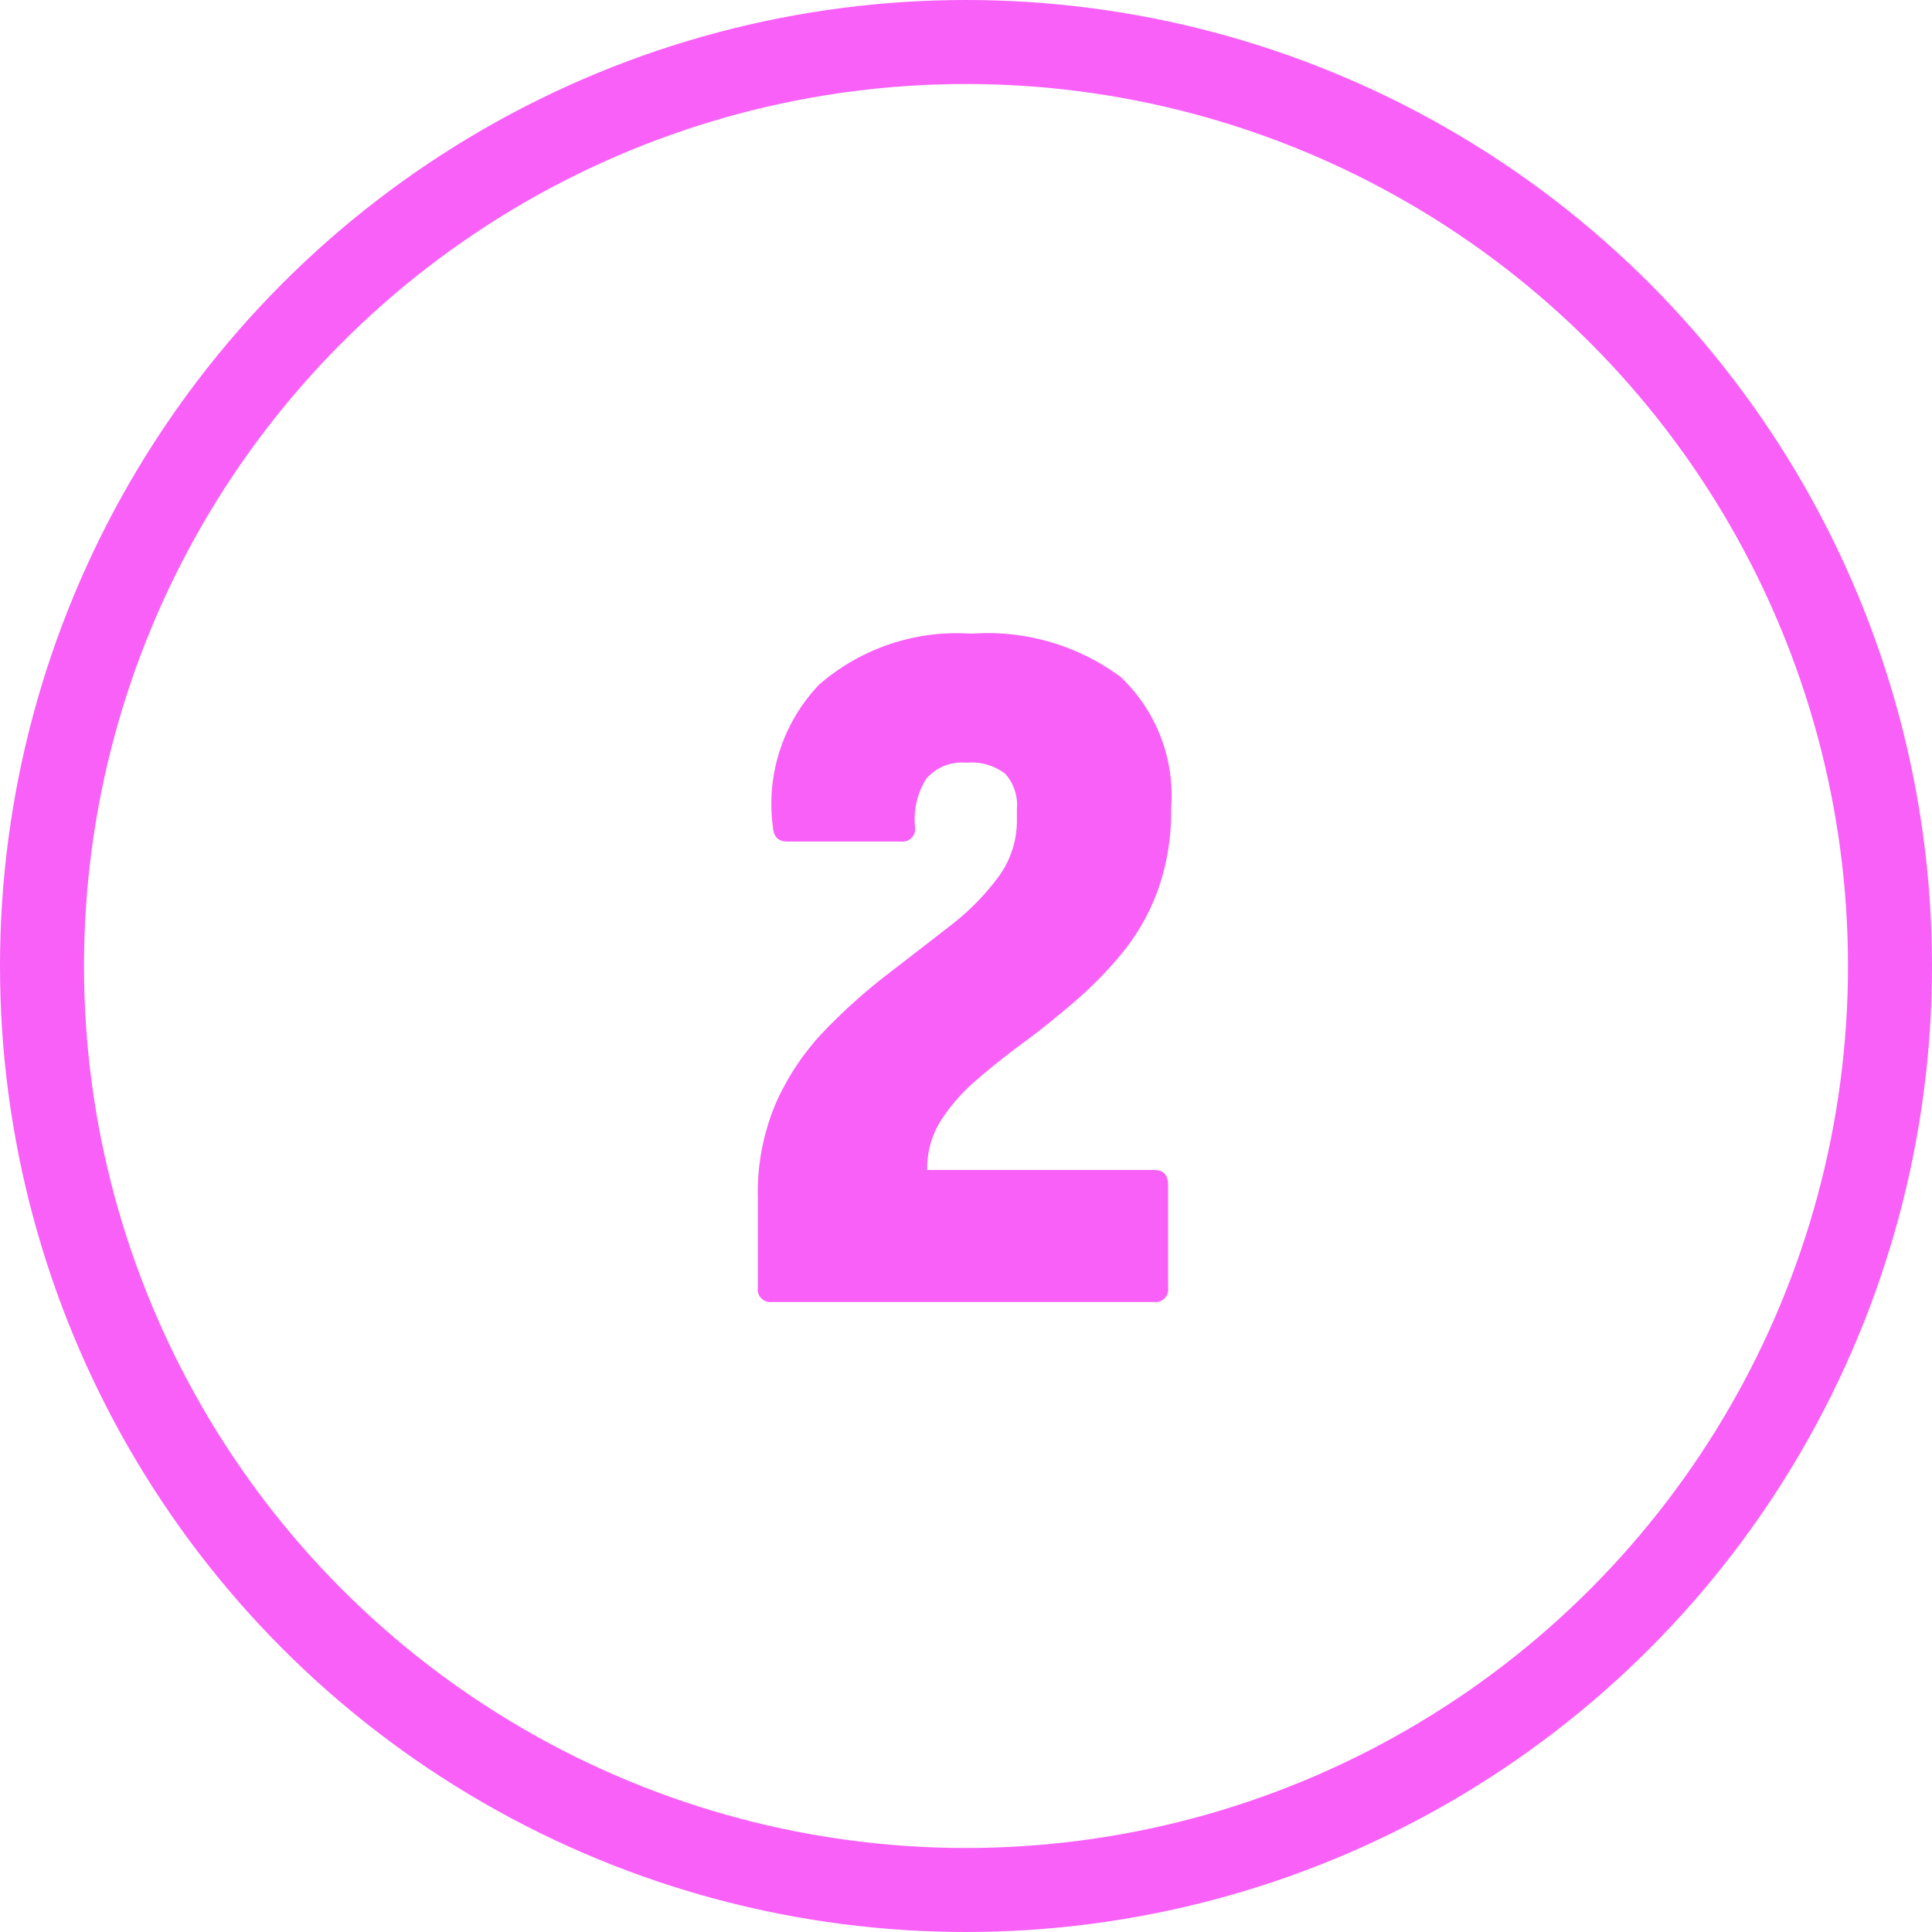
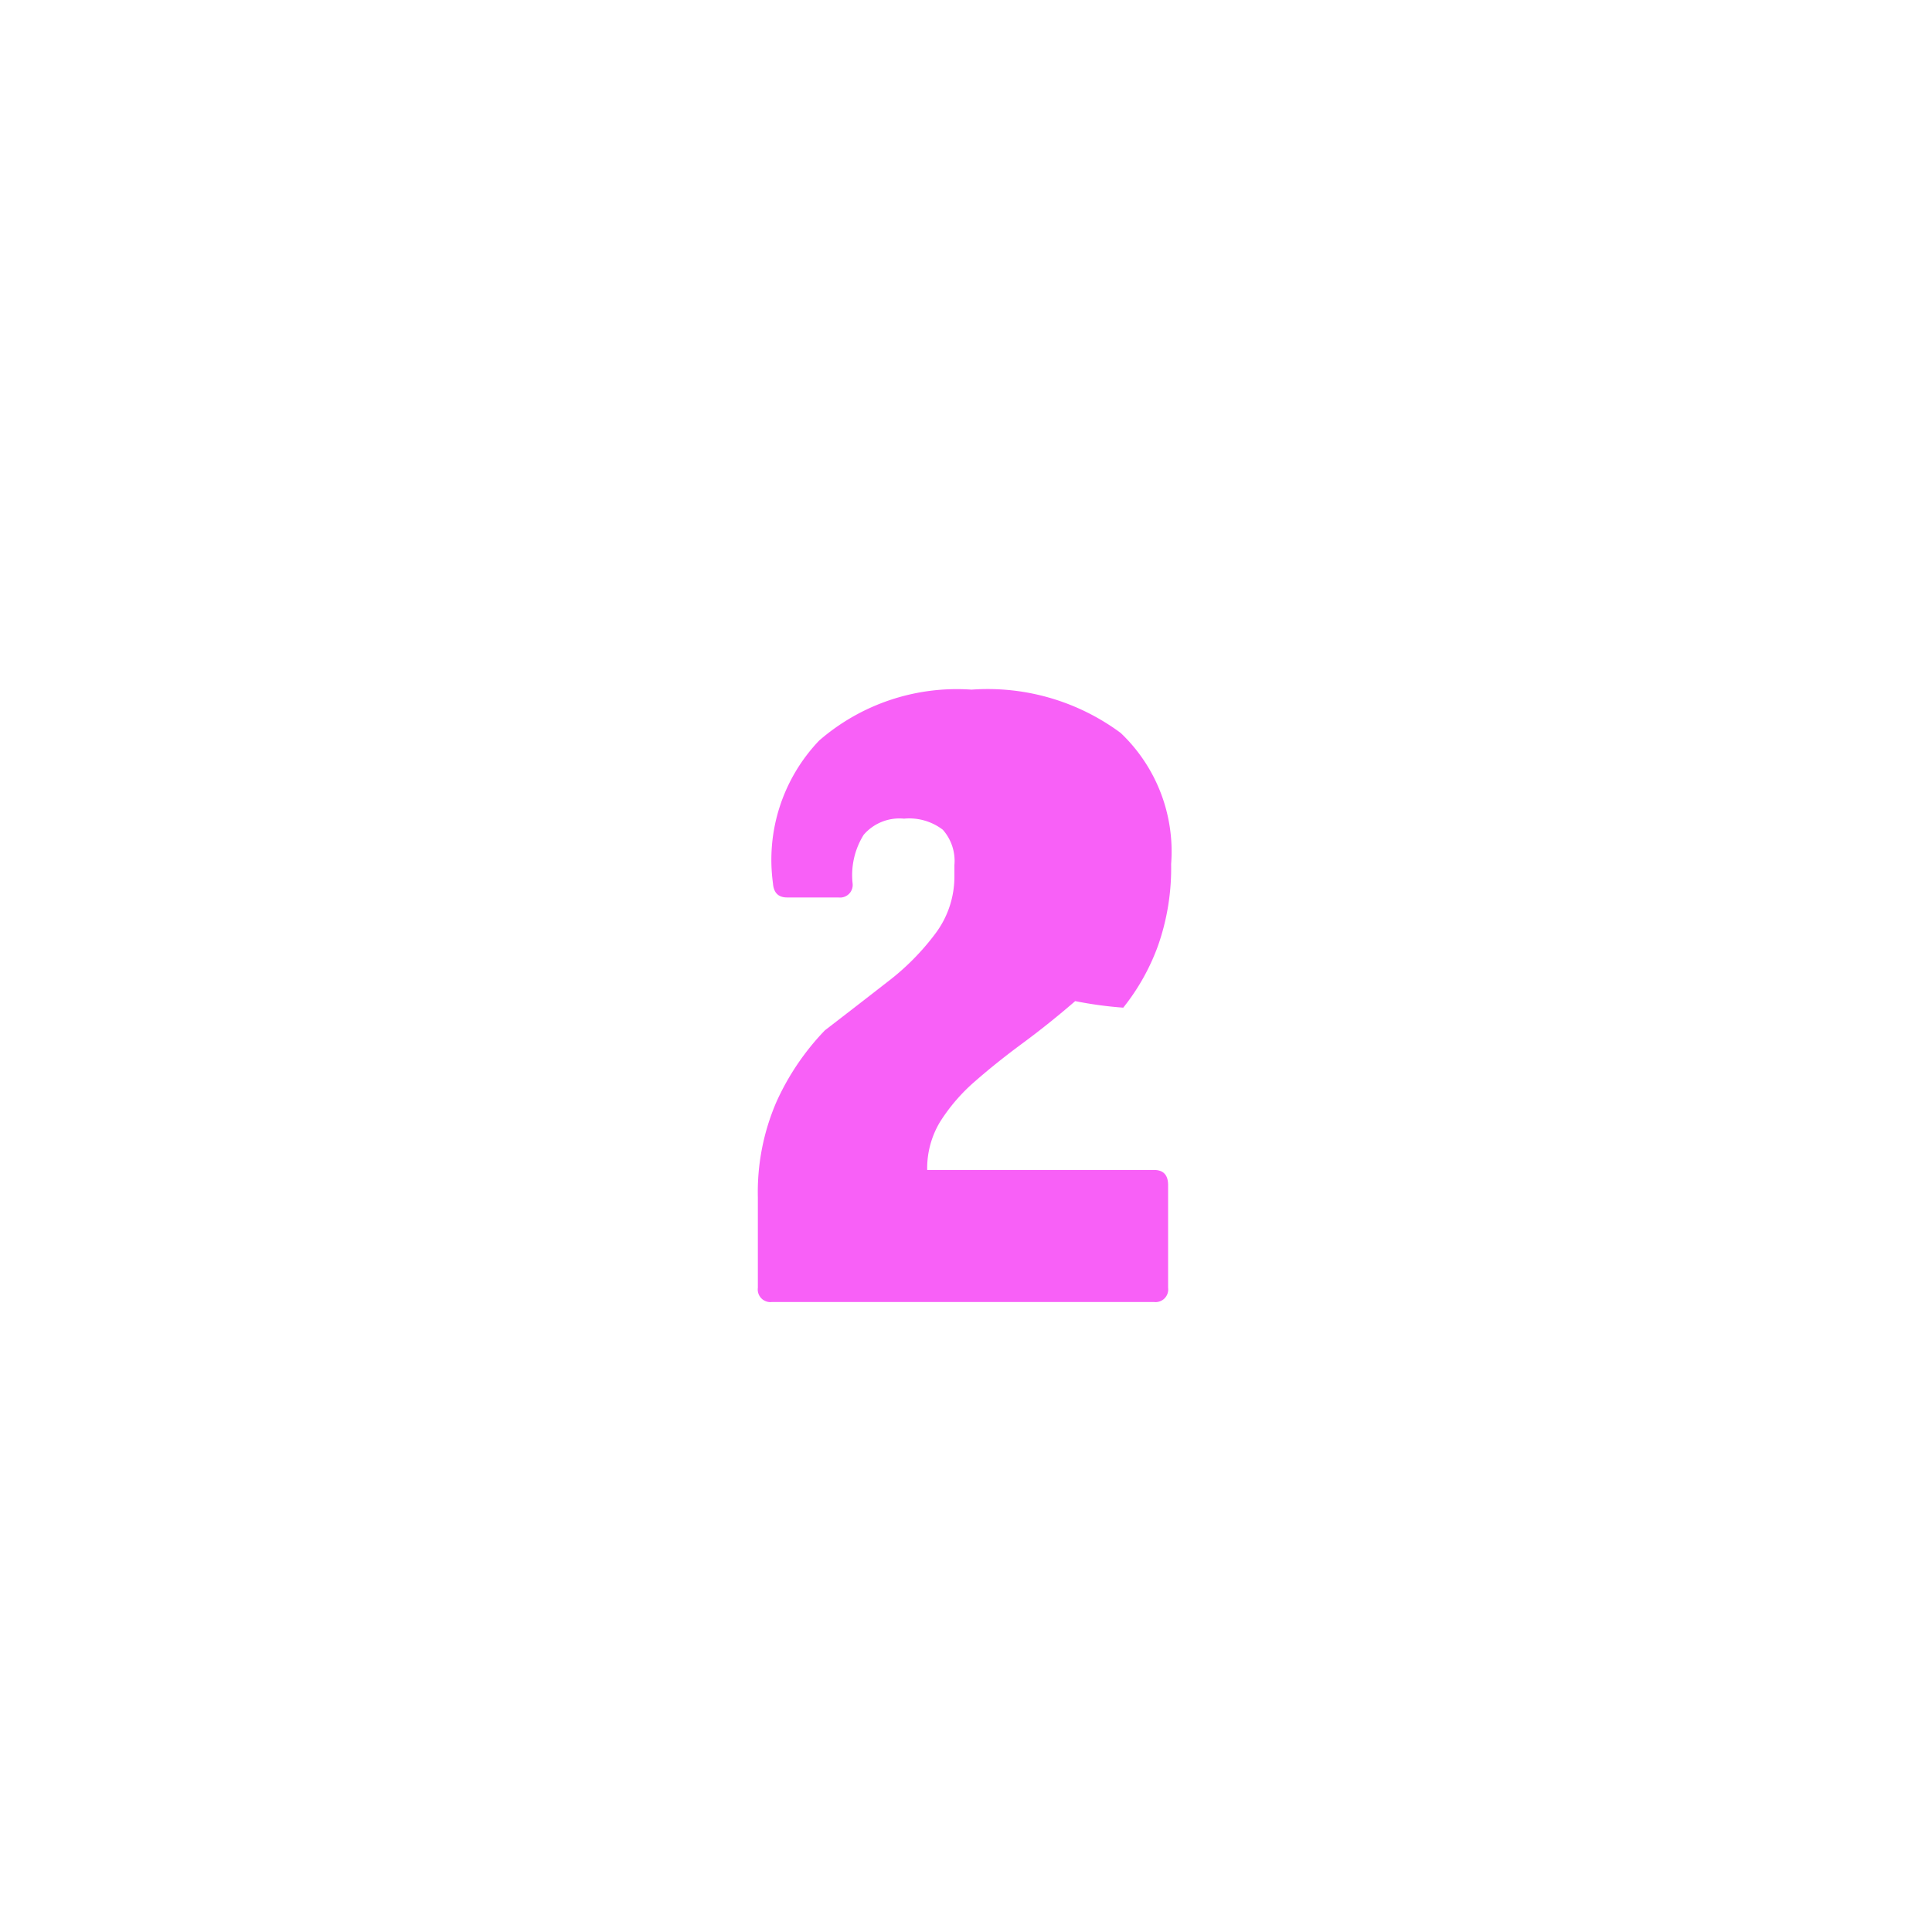
<svg xmlns="http://www.w3.org/2000/svg" width="46" height="46" viewBox="0 0 46 46">
  <g id="_2" data-name="2" transform="translate(-873 -791)">
    <g id="Ellipse_3123" fill="none" stroke="#f860f7" stroke-width="2" data-name="Ellipse 3123" transform="translate(873 791)">
      <circle cx="23" cy="23" r="23" stroke="none" />
-       <circle cx="23" cy="23" r="22" fill="none" />
    </g>
-     <path id="Path_452520" fill="#f860f7" d="M-4.62 0a.3.3 0 0 1-.336-.336V-2.5a5.412 5.412 0 0 1 .444-2.268 6.034 6.034 0 0 1 1.152-1.7A13.641 13.641 0 0 1-1.872-7.8q.78-.6 1.488-1.152a5.852 5.852 0 0 0 1.152-1.164 2.256 2.256 0 0 0 .444-1.356v-.264a1.118 1.118 0 0 0-.276-.84 1.315 1.315 0 0 0-.924-.264 1.123 1.123 0 0 0-.96.384 1.812 1.812 0 0 0-.264 1.156.3.3 0 0 1-.336.336H-4.26q-.312 0-.336-.336a4.111 4.111 0 0 1 1.1-3.4 5 5 0 0 1 3.628-1.212 5.317 5.317 0 0 1 3.552 1.032 3.891 3.891 0 0 1 1.2 3.12 5.568 5.568 0 0 1-.312 1.944 5.188 5.188 0 0 1-.828 1.476A9.309 9.309 0 0 1 2.6-7.164q-.624.54-1.248 1t-1.14.912a4.341 4.341 0 0 0-.828.96 2.143 2.143 0 0 0-.308 1.148h5.4q.336 0 .336.36v2.448A.3.3 0 0 1 4.476 0Z" data-name="Path 452520" transform="translate(896 822)" />
+     <path id="Path_452520" fill="#f860f7" d="M-4.62 0a.3.3 0 0 1-.336-.336V-2.5a5.412 5.412 0 0 1 .444-2.268 6.034 6.034 0 0 1 1.152-1.7q.78-.6 1.488-1.152a5.852 5.852 0 0 0 1.152-1.164 2.256 2.256 0 0 0 .444-1.356v-.264a1.118 1.118 0 0 0-.276-.84 1.315 1.315 0 0 0-.924-.264 1.123 1.123 0 0 0-.96.384 1.812 1.812 0 0 0-.264 1.156.3.3 0 0 1-.336.336H-4.26q-.312 0-.336-.336a4.111 4.111 0 0 1 1.1-3.4 5 5 0 0 1 3.628-1.212 5.317 5.317 0 0 1 3.552 1.032 3.891 3.891 0 0 1 1.2 3.12 5.568 5.568 0 0 1-.312 1.944 5.188 5.188 0 0 1-.828 1.476A9.309 9.309 0 0 1 2.6-7.164q-.624.54-1.248 1t-1.14.912a4.341 4.341 0 0 0-.828.96 2.143 2.143 0 0 0-.308 1.148h5.4q.336 0 .336.36v2.448A.3.3 0 0 1 4.476 0Z" data-name="Path 452520" transform="translate(896 822)" />
  </g>
</svg>